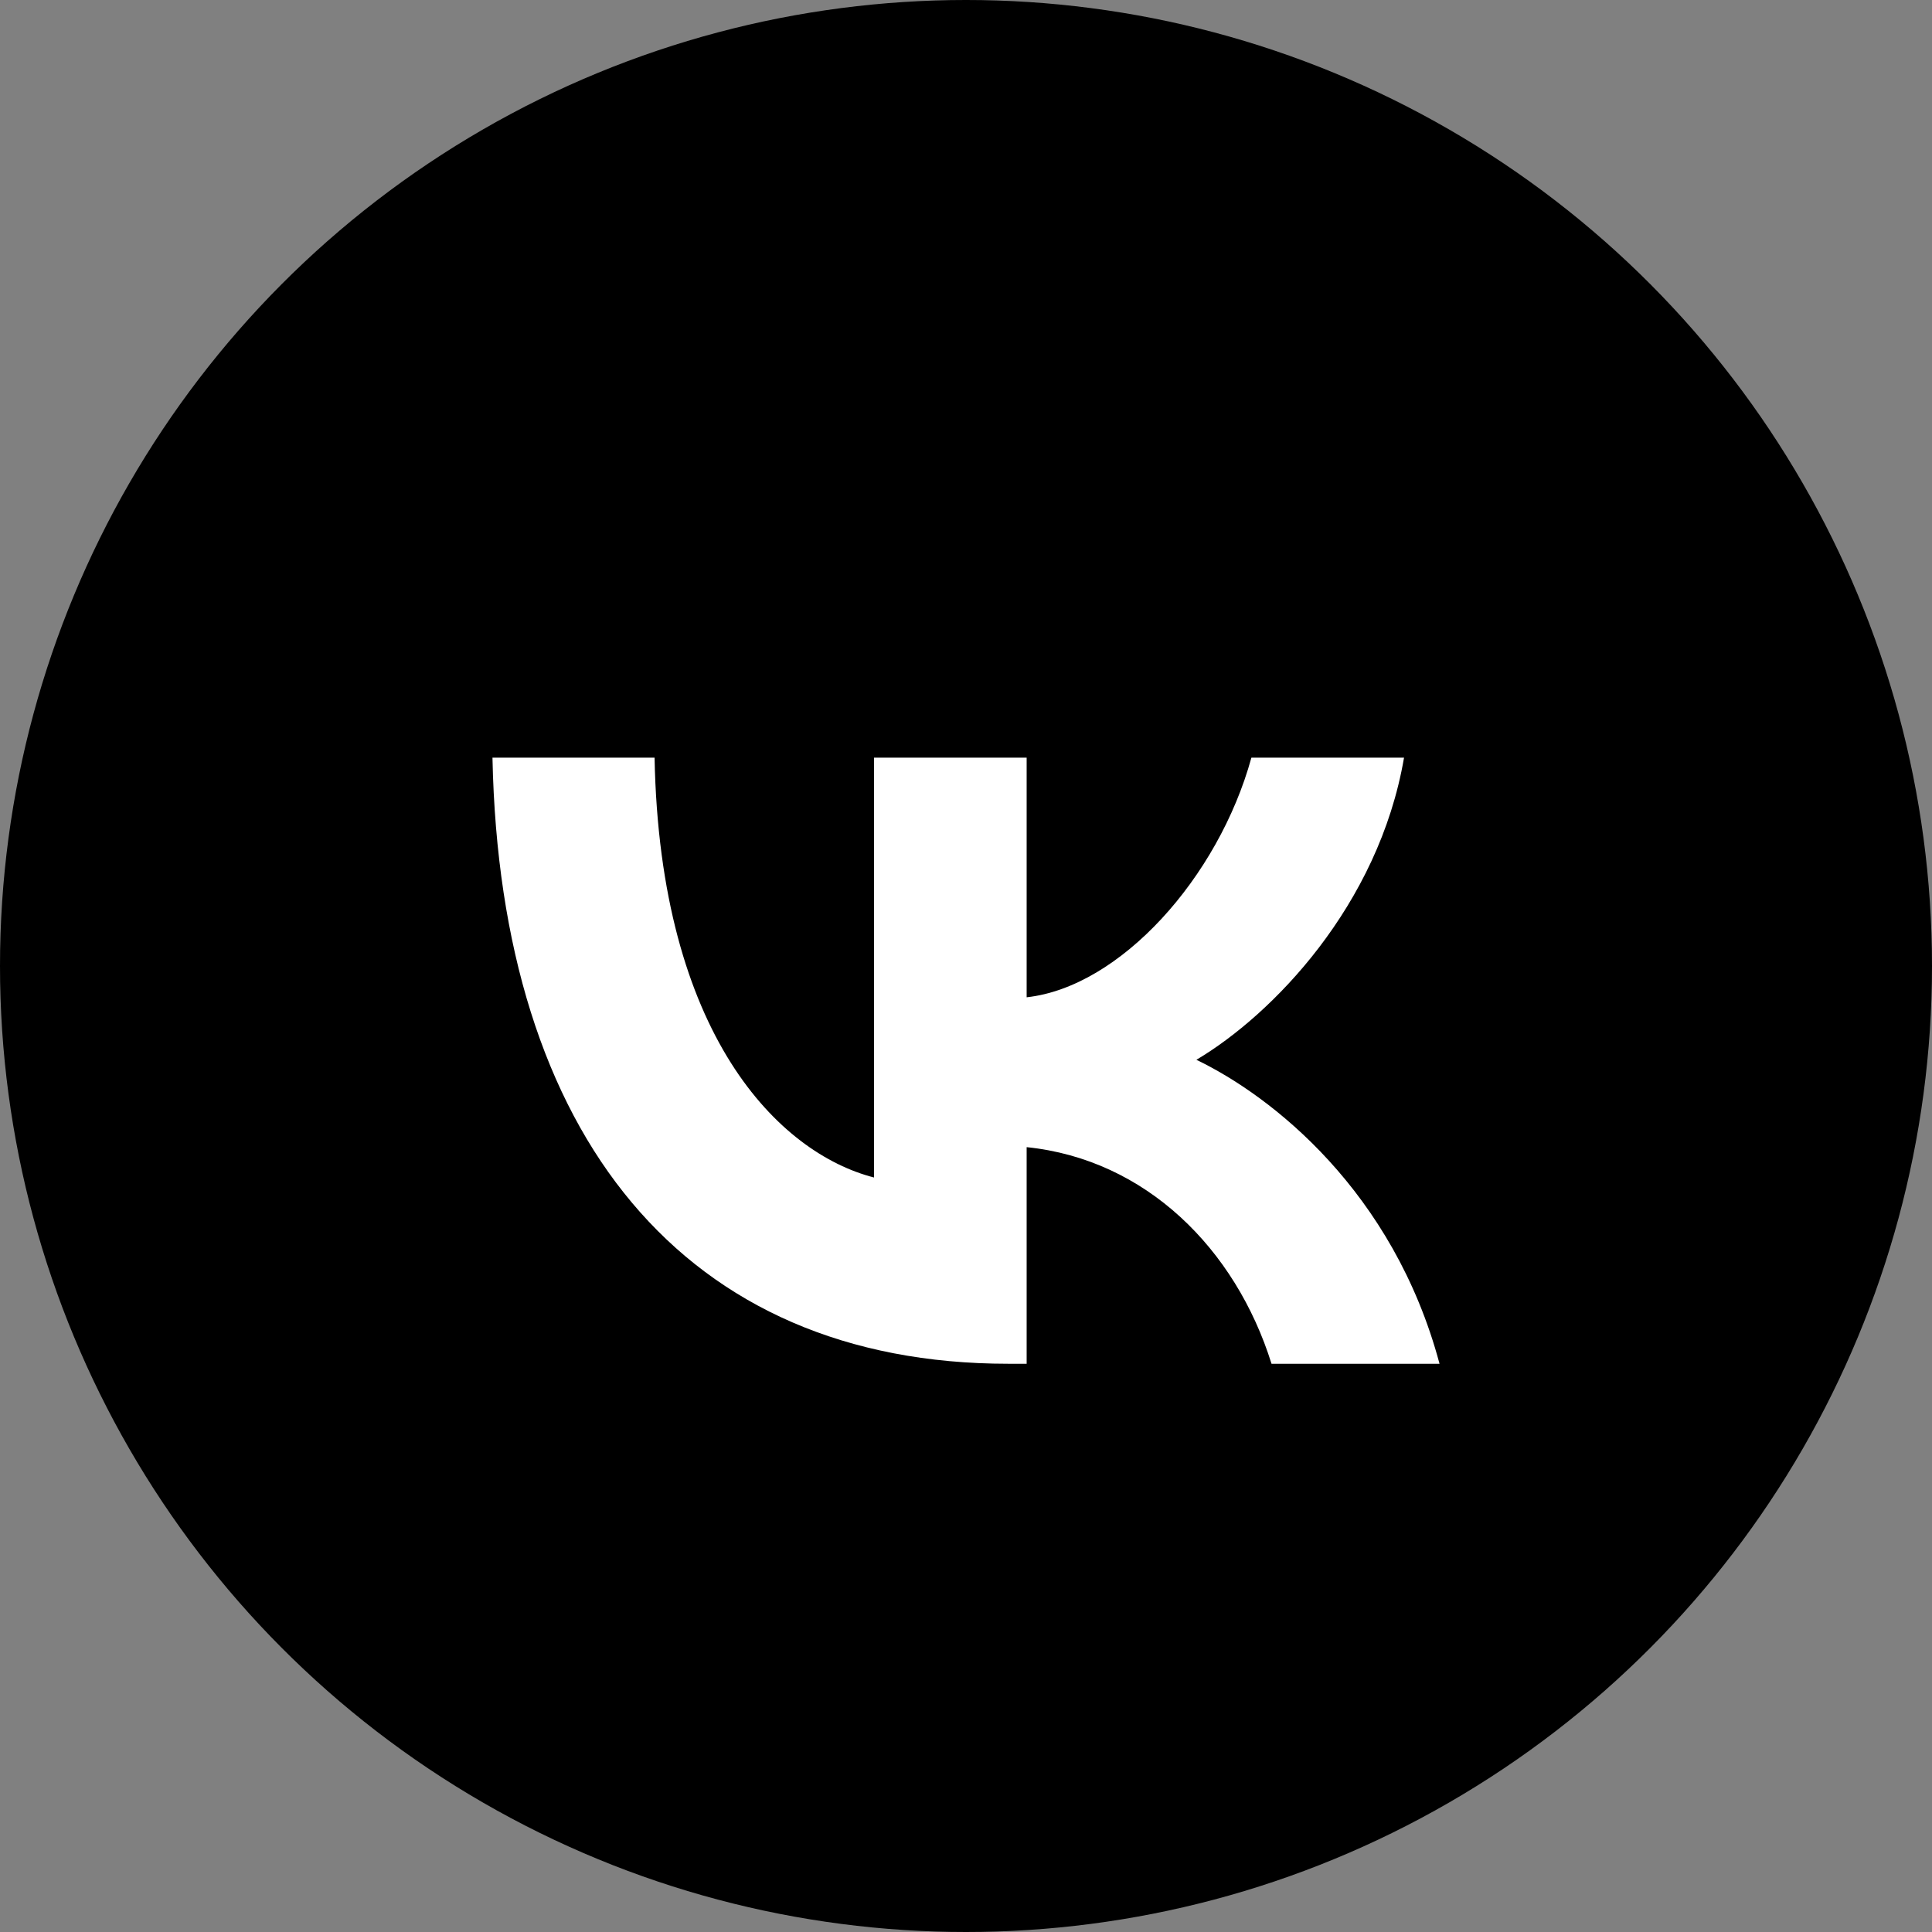
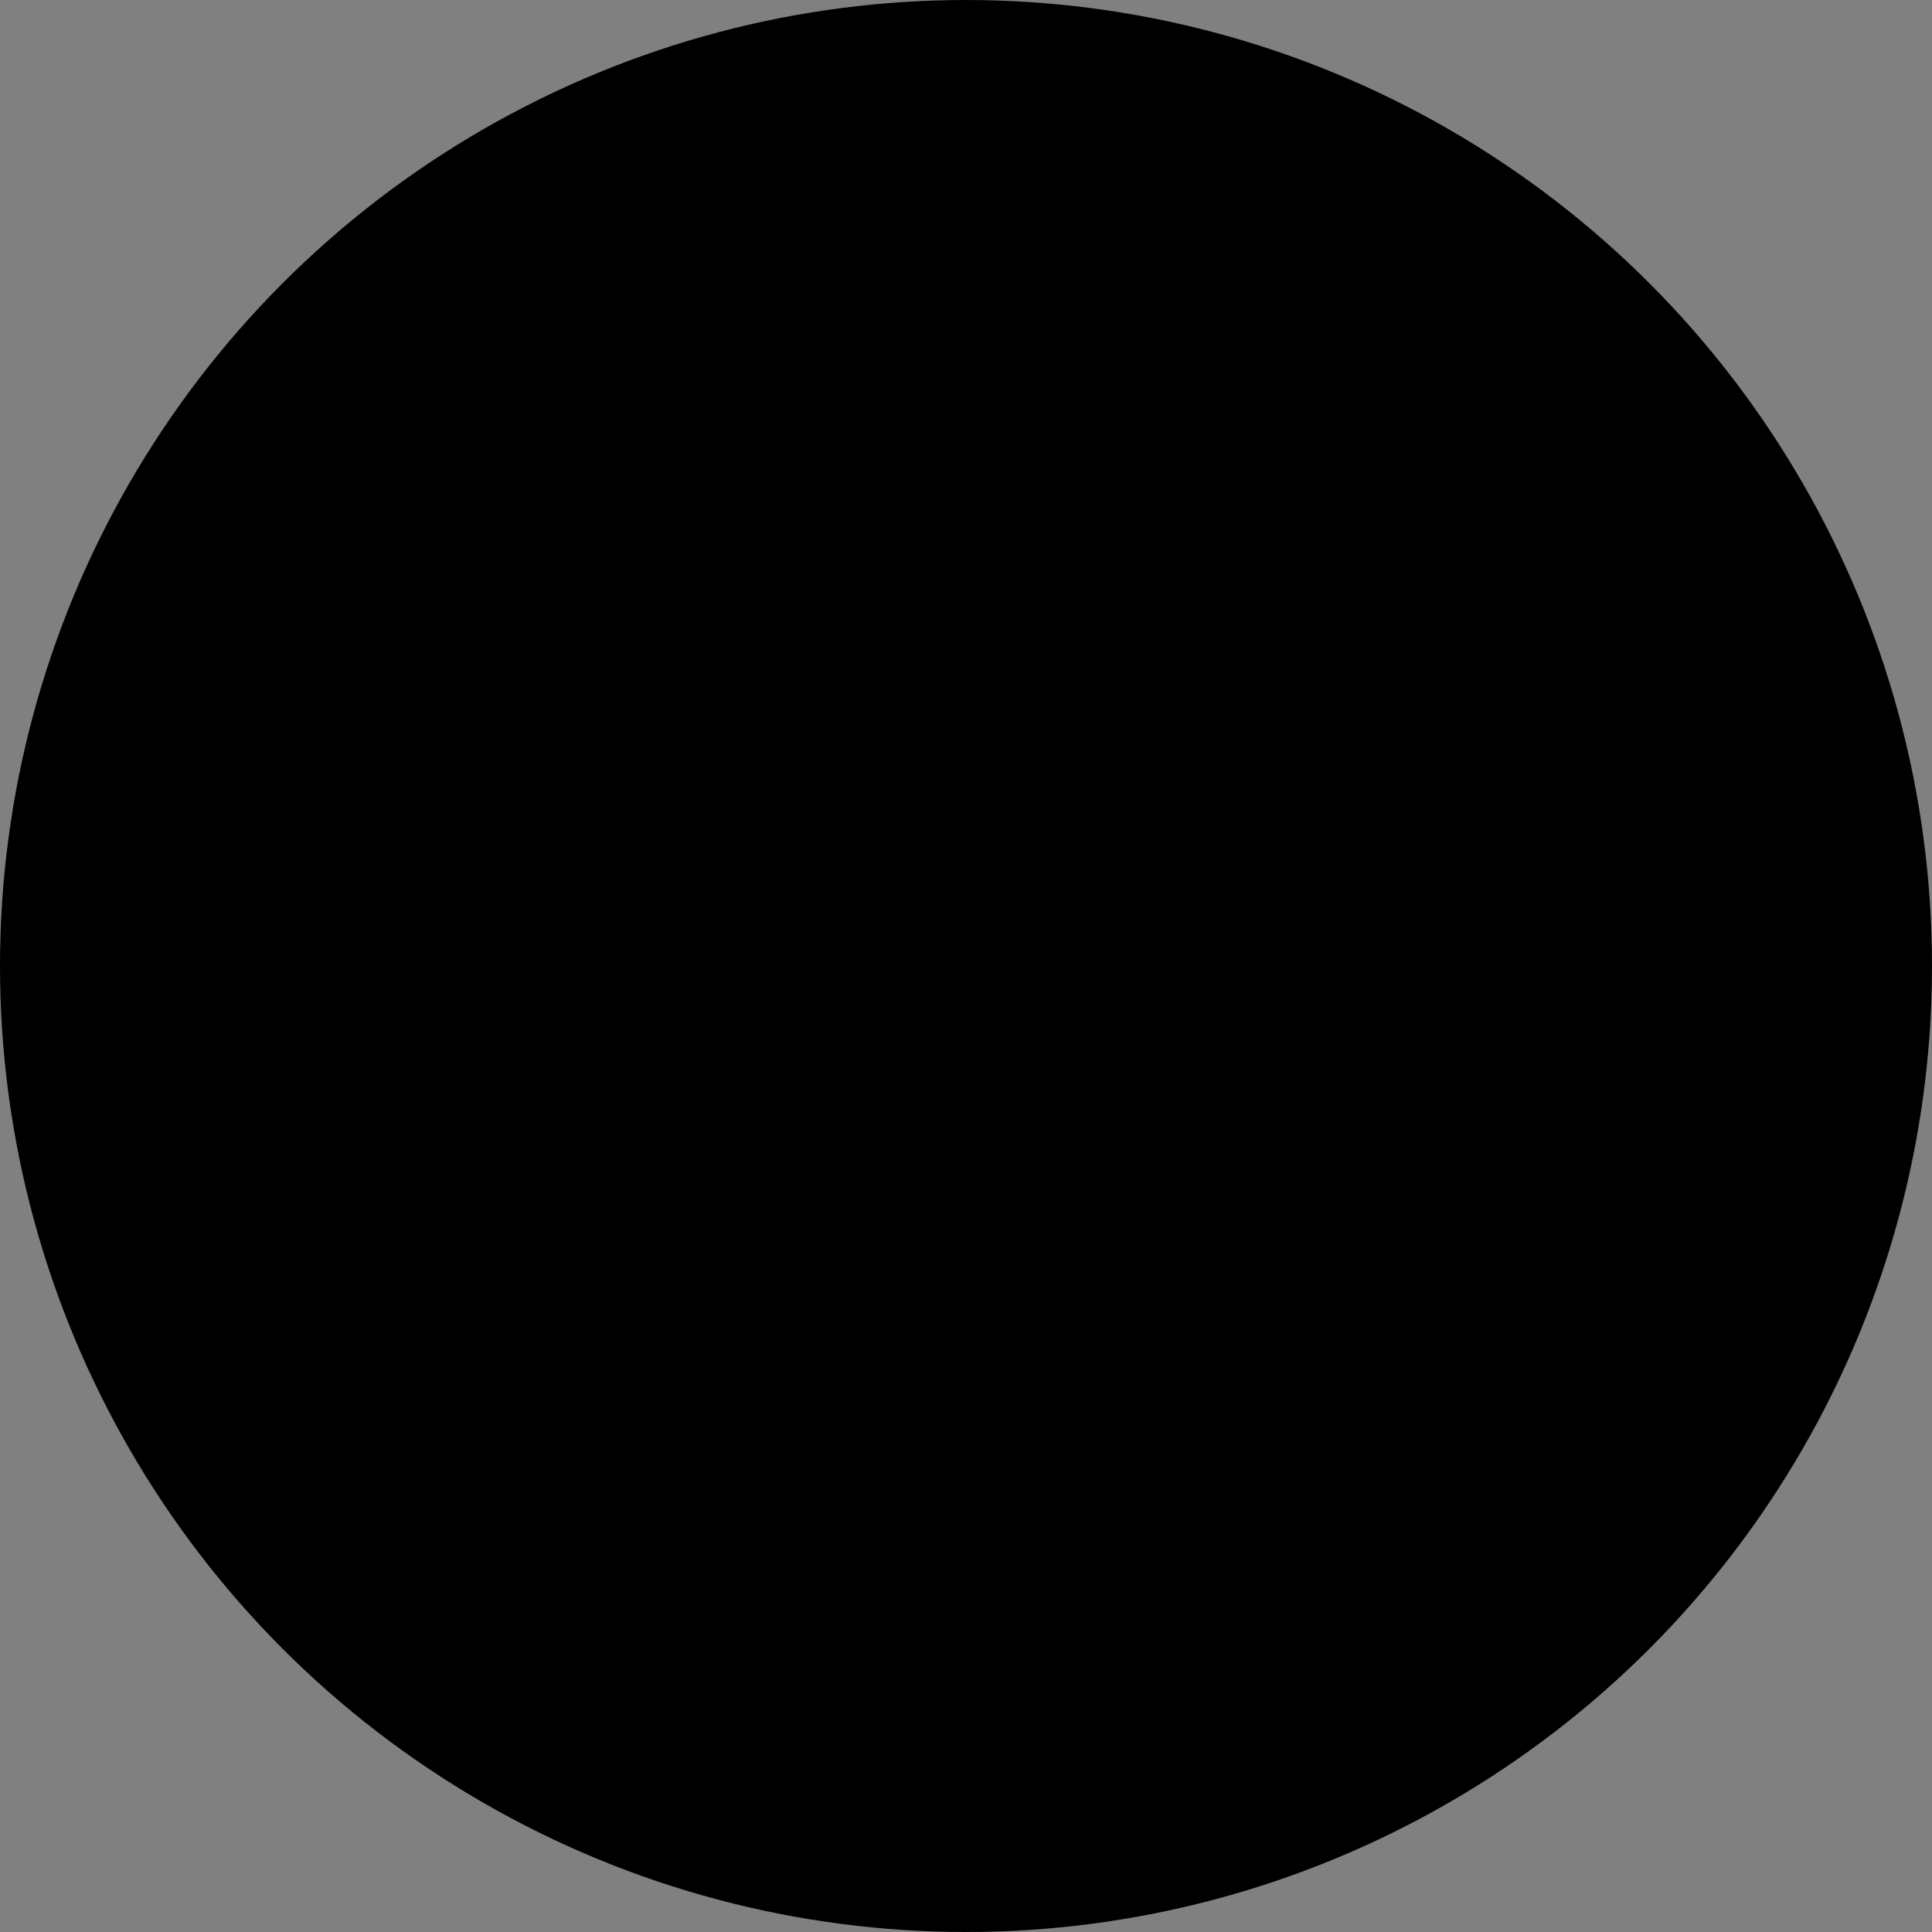
<svg xmlns="http://www.w3.org/2000/svg" width="51" height="51" viewBox="0 0 51 51" fill="none">
  <rect x="0" y="0" width="51" height="51" fill="#808080" stroke="none" />
  <circle cx="25.5" cy="25.5" r="25.5" fill="#727272" style="fill:#727272;fill:color(display-p3 0.446 0.446 0.446);fill-opacity:1;" />
-   <path d="M26.616 36C18.075 36 13.203 29.994 13 20H17.279C17.419 27.335 20.573 30.442 23.072 31.083V20H27.101V26.326C29.568 26.054 32.16 23.171 33.034 20H37.063C36.392 23.908 33.581 26.791 31.582 27.976C33.581 28.937 36.782 31.451 38 36H33.565C32.613 32.957 30.239 30.603 27.101 30.282V36H26.616Z" fill="white" style="fill:white;fill-opacity:1;" />
</svg>